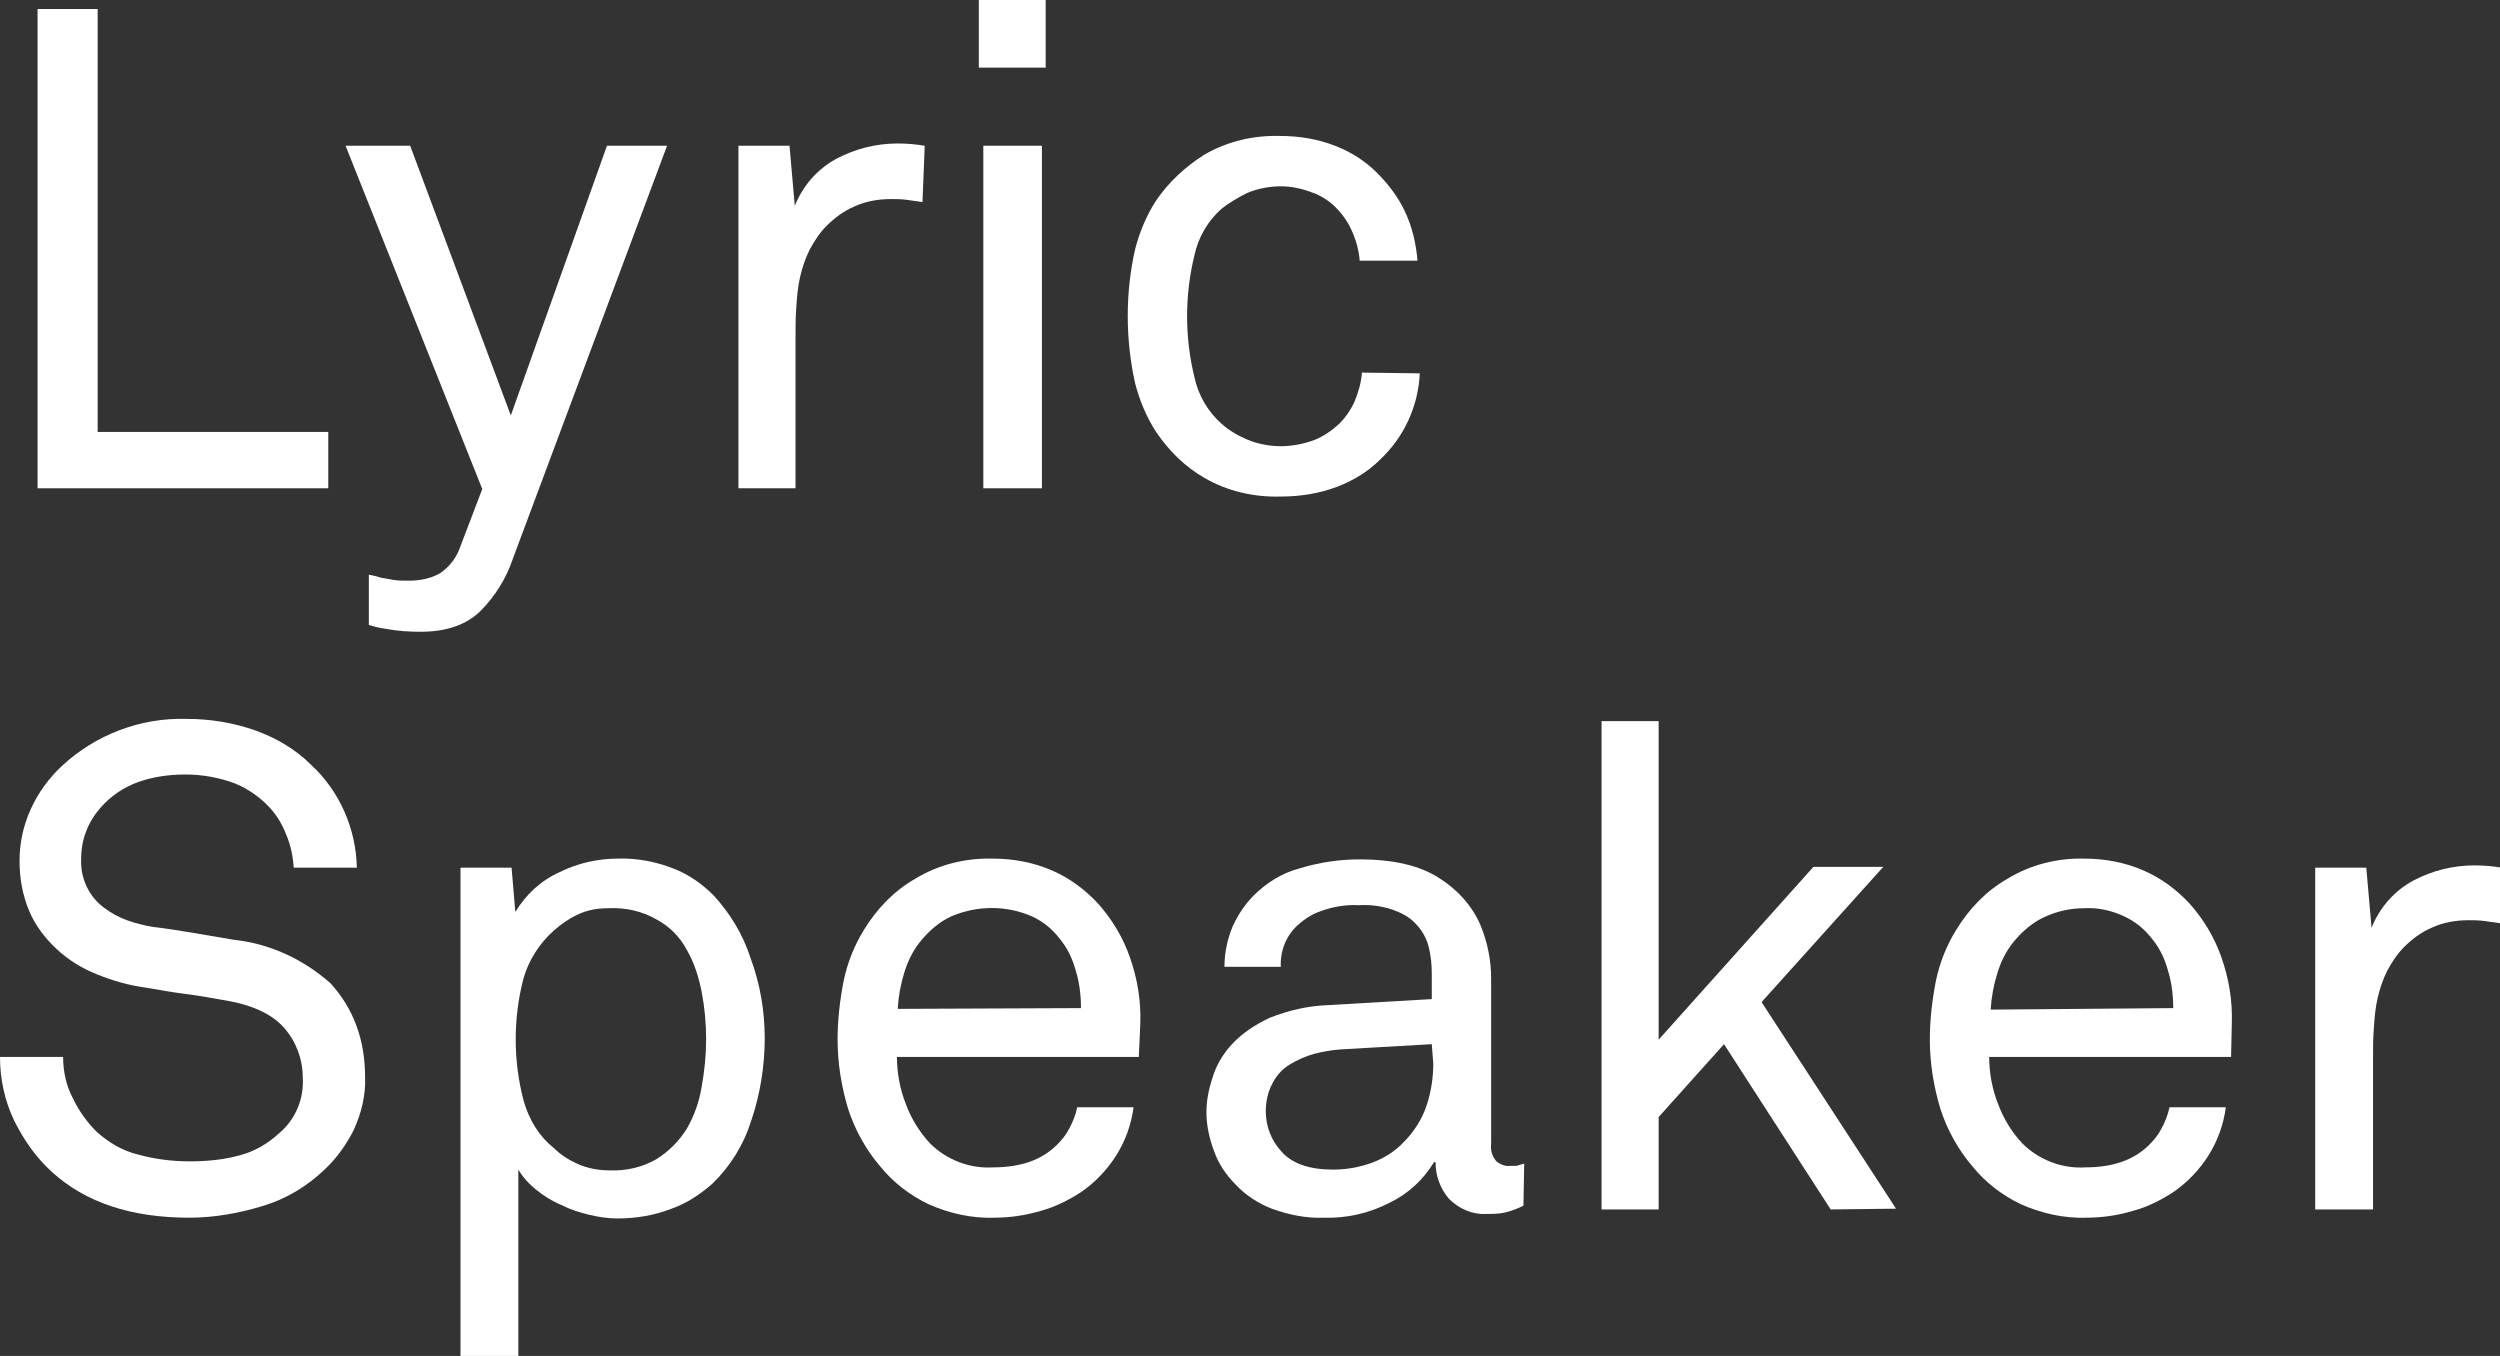
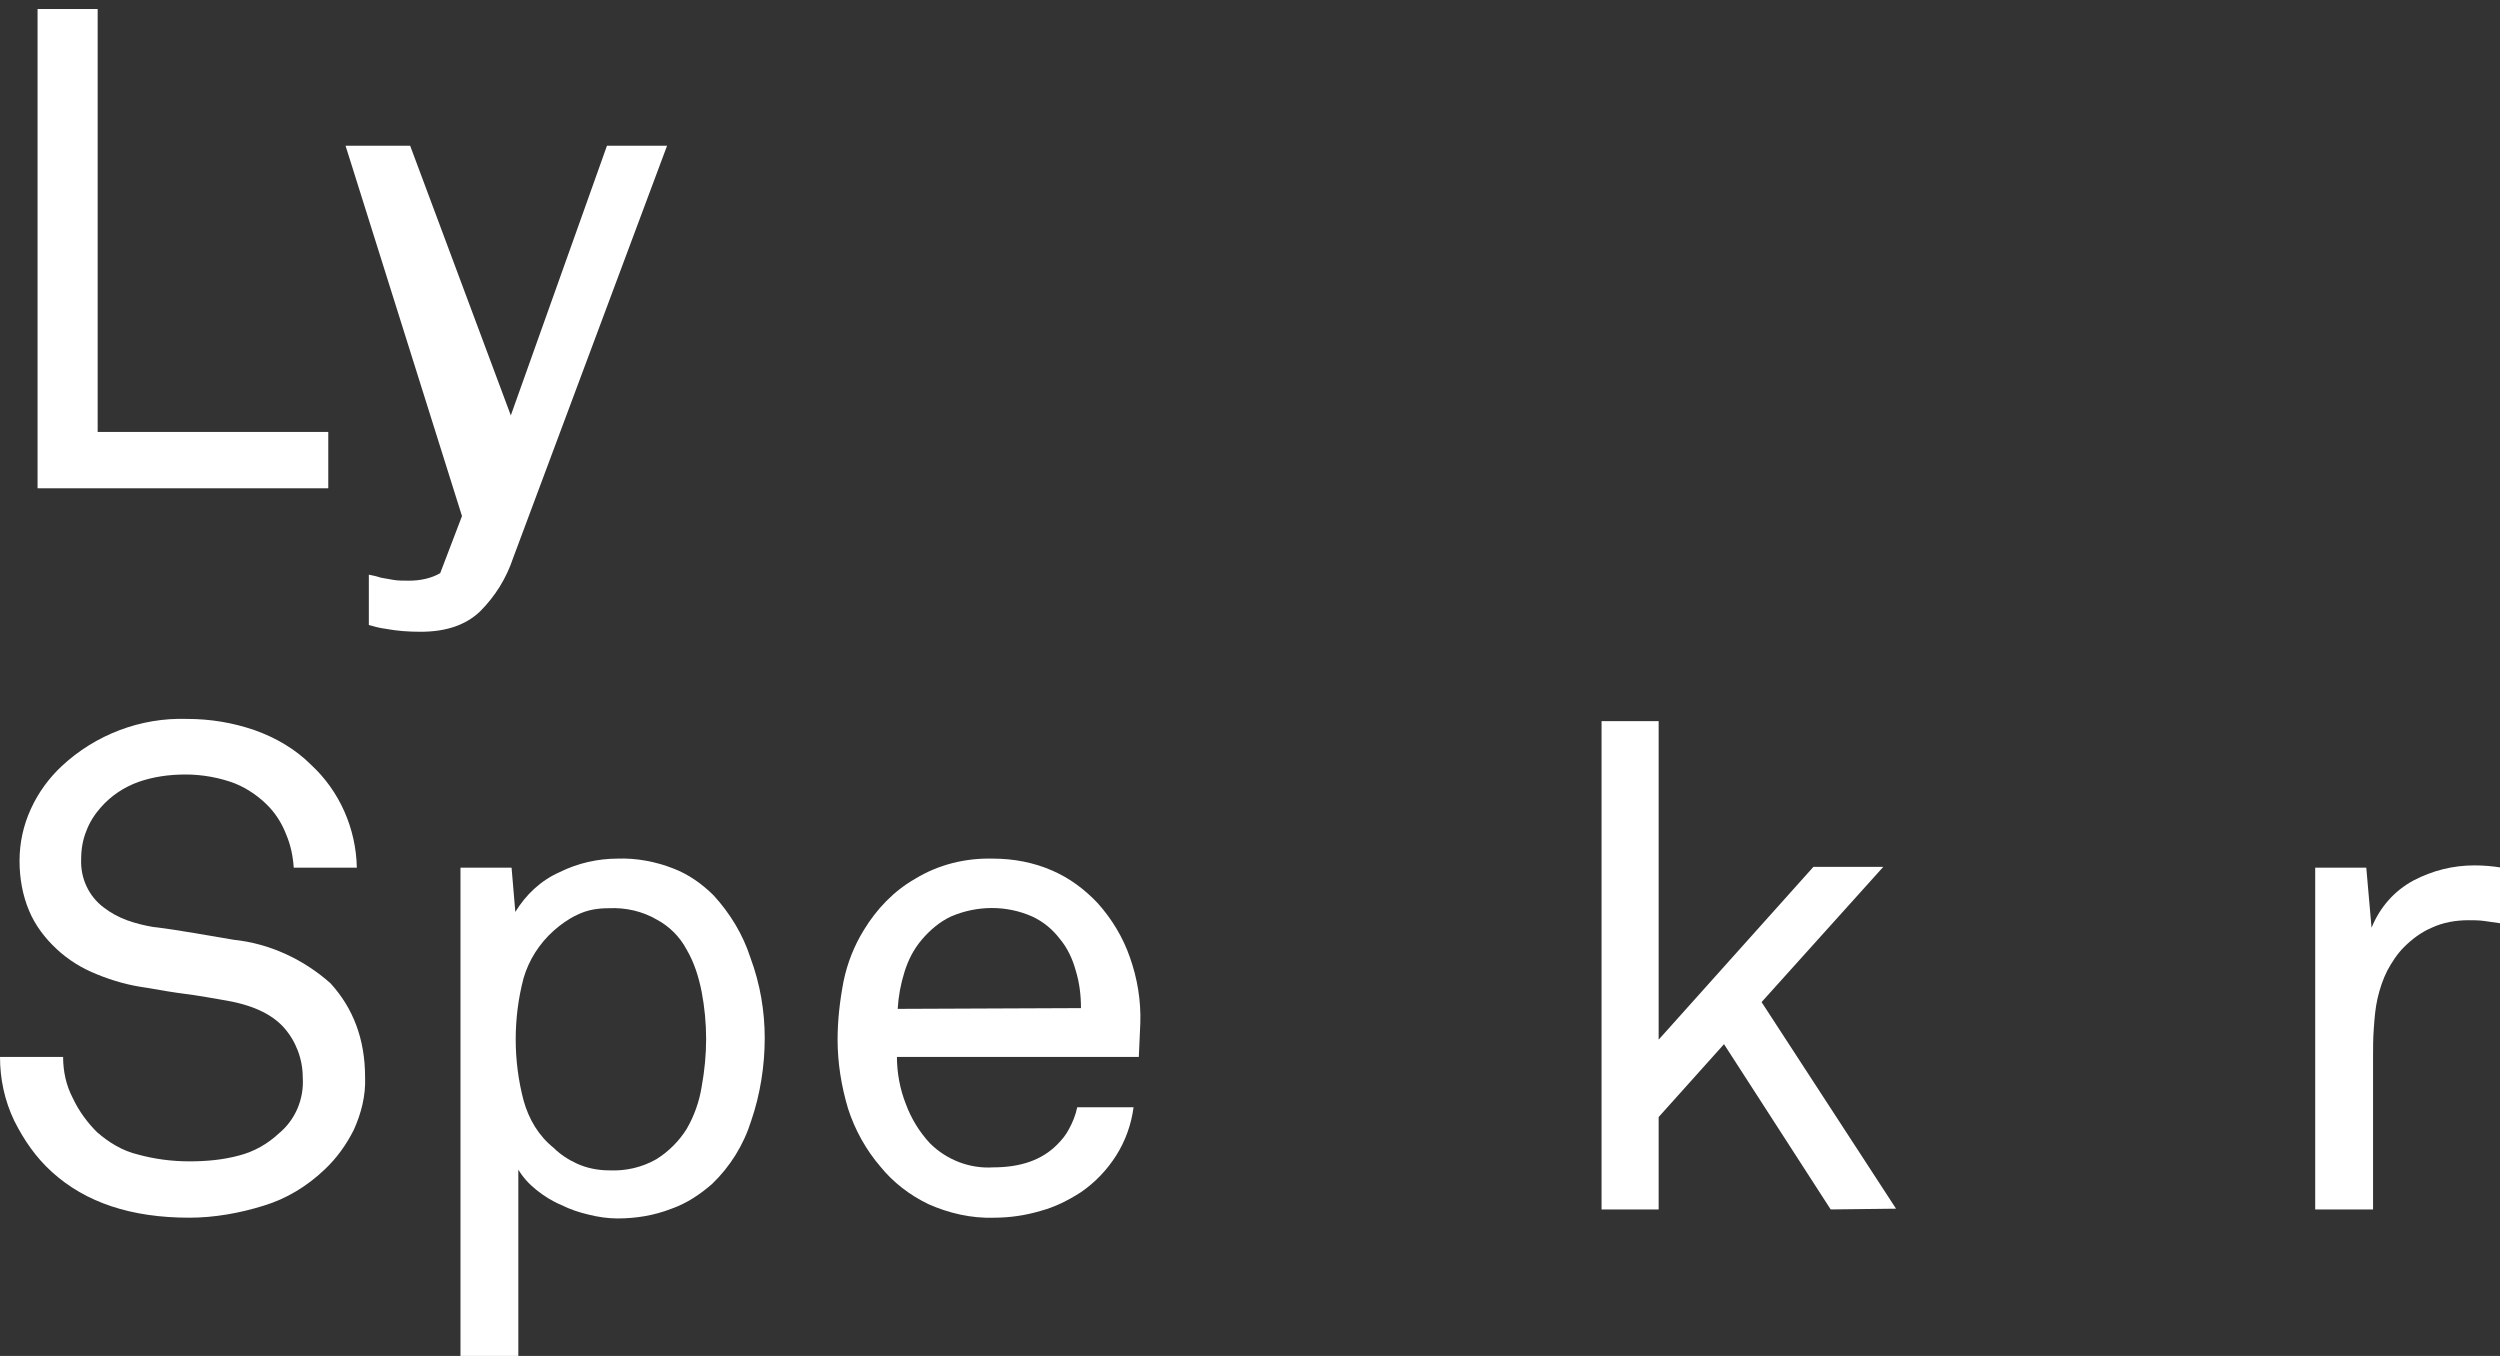
<svg xmlns="http://www.w3.org/2000/svg" version="1.1" id="Layer_1" x="0px" y="0px" viewBox="0 0 332.8 180.5" style="enable-background:new 0 0 332.8 180.5;" xml:space="preserve">
  <rect x="0" y="0" width="332.8" height="180.5" fill="#333333" stroke="none" />
  <style type="text/css">
	.st0{fill:#FFFFFF;}
</style>
  <path class="st0" d="M5,65V1.2h8v56.3h30.7V65H5z" />
-   <path class="st0" d="M68.3,74.3c-0.9,2.7-2.4,5.1-4.4,7.1c-1.9,1.8-4.5,2.7-7.9,2.7c-1.6,0-3.1-0.1-4.7-0.4  c-0.8-0.1-1.5-0.3-2.2-0.5v-6.7c0.5,0.1,1,0.2,1.6,0.4c0.5,0.1,1.1,0.2,1.7,0.3s1.3,0.1,2.1,0.1c1.4,0,2.9-0.3,4.1-1  c1.3-0.9,2.2-2.1,2.7-3.6l2.9-7.6L46,19.4h8.6L68,55.3l12.8-35.9h8L68.3,74.3z" />
-   <path class="st0" d="M122.8,26.9c-0.7-0.1-1.4-0.2-2.1-0.3s-1.5-0.1-2.1-0.1c-1.7,0-3.4,0.3-4.9,1c-1.4,0.6-2.6,1.5-3.7,2.6  c-0.9,0.9-1.6,2-2.2,3.1c-0.6,1.2-1,2.4-1.3,3.7s-0.4,2.6-0.5,4c-0.1,1.3-0.1,2.6-0.1,3.8V65h-7.6V19.4h6.8l0.7,8  c1.1-2.7,3-4.9,5.6-6.3c2.5-1.3,5.2-2,8.1-2c1.2,0,2.4,0.1,3.6,0.3L122.8,26.9z" />
-   <path class="st0" d="M130.3,9V0h8.9v9H130.3z M130.9,65V19.4h7.8V65H130.9z" />
-   <path class="st0" d="M189,49.7c-0.2,4.4-2.1,8.5-5.3,11.5c-1.6,1.6-3.6,2.8-5.7,3.6c-2.4,0.9-4.9,1.3-7.5,1.3  c-3.6,0.1-7.1-0.7-10.2-2.5c-2.6-1.5-4.7-3.6-6.4-6.1c-1.3-2-2.2-4.2-2.8-6.5c-1.3-5.9-1.3-12,0-17.8c0.6-2.3,1.5-4.5,2.8-6.5  c1.7-2.5,3.9-4.5,6.4-6.1c3.1-1.8,6.6-2.6,10.1-2.5c2.5,0,5,0.4,7.3,1.3c2.1,0.8,4,2,5.6,3.6c1.5,1.5,2.8,3.2,3.7,5.1  c1,2.1,1.5,4.3,1.7,6.6H181c-0.1-1.4-0.5-2.8-1.1-4.1c-0.5-1.1-1.2-2.1-2.1-3s-2-1.6-3.2-2c-1.3-0.5-2.7-0.8-4.1-0.8  c-1.5,0-3.1,0.3-4.5,0.9c-1.2,0.6-2.4,1.3-3.4,2.1c-1.8,1.6-3.1,3.8-3.6,6.2c-1.3,5.3-1.3,10.9,0,16.2c0.5,2.4,1.8,4.6,3.6,6.2  c1,0.9,2.2,1.6,3.4,2.1c1.4,0.6,3,0.9,4.5,0.9s3-0.3,4.4-0.8c1.3-0.5,2.4-1.3,3.4-2.2c0.8-0.8,1.5-1.8,2-2.9c0.5-1.2,0.9-2.5,1-3.9  L189,49.7z" />
+   <path class="st0" d="M68.3,74.3c-0.9,2.7-2.4,5.1-4.4,7.1c-1.9,1.8-4.5,2.7-7.9,2.7c-1.6,0-3.1-0.1-4.7-0.4  c-0.8-0.1-1.5-0.3-2.2-0.5v-6.7c0.5,0.1,1,0.2,1.6,0.4c0.5,0.1,1.1,0.2,1.7,0.3s1.3,0.1,2.1,0.1c1.4,0,2.9-0.3,4.1-1  l2.9-7.6L46,19.4h8.6L68,55.3l12.8-35.9h8L68.3,74.3z" />
  <path class="st0" d="M48.6,143.4c0.1,2.4-0.5,4.8-1.5,7c-1,2-2.3,3.8-3.9,5.3c-2.3,2.2-5.1,3.9-8.1,4.8c-3.2,1-6.6,1.6-9.9,1.6  c-7.7,0-13.8-2-18.3-6.1c-2.1-1.9-3.7-4.2-5-6.8c-1.3-2.7-1.9-5.6-1.9-8.5h8.4c0,1.9,0.4,3.8,1.3,5.5c0.8,1.7,1.9,3.2,3.2,4.5  c1.6,1.4,3.4,2.5,5.5,3c2.2,0.6,4.5,0.9,6.8,0.9s4.5-0.2,6.7-0.8c1.9-0.5,3.7-1.5,5.2-2.9c2.2-1.8,3.4-4.6,3.2-7.5  c0-2.4-0.9-4.8-2.5-6.6c-1.7-1.9-4.4-3.1-8.2-3.7c-1.7-0.3-3.4-0.6-5-0.8s-3.3-0.5-5-0.8c-2.3-0.3-4.5-0.9-6.7-1.8  c-2-0.8-3.8-1.9-5.4-3.4c-1.5-1.4-2.8-3.1-3.6-5c-0.9-2.1-1.3-4.4-1.3-6.7c0-2.4,0.5-4.7,1.5-6.9s2.4-4.1,4.1-5.7  c4.5-4.2,10.5-6.5,16.7-6.3c3.1,0,6.1,0.5,9,1.5c2.8,1,5.4,2.5,7.5,4.6c3.8,3.5,6,8.5,6.1,13.7h-8.4c-0.1-1.5-0.4-3-1-4.4  c-0.5-1.3-1.2-2.5-2.2-3.6c-1.3-1.4-2.9-2.5-4.6-3.2c-2.1-0.8-4.4-1.2-6.6-1.2s-4.3,0.3-6.3,1c-1.9,0.7-3.6,1.8-5,3.4  c-0.8,0.9-1.5,2-1.9,3.1c-0.5,1.2-0.7,2.5-0.7,3.8c-0.1,2.5,1,4.9,3,6.4c0.9,0.7,2,1.3,3.1,1.7s2.3,0.7,3.5,0.9  c1.8,0.2,3.6,0.5,5.4,0.8s3.5,0.6,5.3,0.9c4.8,0.5,9.3,2.6,12.9,5.8C47,134.2,48.6,138.3,48.6,143.4z" />
  <path class="st0" d="M101.8,138.2c0,3.7-0.6,7.5-1.8,11c-1,3.2-2.8,6.1-5.2,8.4c-1.6,1.4-3.4,2.6-5.4,3.3c-2.3,0.9-4.7,1.3-7.2,1.3  c-1.3,0-2.6-0.2-3.8-0.5c-1.3-0.3-2.5-0.7-3.7-1.3c-1.2-0.5-2.3-1.2-3.3-2s-1.8-1.7-2.4-2.7v24.8h-7.7v-65h6.8l0.5,5.9  c1.4-2.3,3.4-4.2,5.9-5.3c2.4-1.2,5.1-1.8,7.7-1.8c2.5-0.1,5.1,0.4,7.4,1.3c2.1,0.8,3.9,2.1,5.4,3.6c2.2,2.4,3.9,5.2,4.9,8.3  C101.2,131,101.8,134.6,101.8,138.2z M94,138.3c0-2.1-0.2-4.2-0.6-6.3c-0.4-2-1-3.9-2-5.6c-0.9-1.7-2.3-3.1-4-4  c-1.9-1.1-4.1-1.6-6.3-1.5c-1.5,0-2.9,0.2-4.3,0.9c-1.1,0.5-2.2,1.3-3.1,2.1c-1.9,1.7-3.3,3.9-4,6.3c-1.4,5.3-1.4,11,0,16.3  c0.7,2.5,2,4.7,4,6.3c0.9,0.9,2,1.6,3.1,2.1c1.3,0.6,2.8,0.9,4.3,0.9c2.2,0.1,4.4-0.4,6.3-1.5c1.6-1,3-2.4,4-4c1-1.7,1.7-3.7,2-5.6  C93.8,142.5,94,140.4,94,138.3z" />
  <path class="st0" d="M151.6,140.7h-32.2c0,2.1,0.4,4.3,1.2,6.3c0.7,1.9,1.8,3.7,3.2,5.2c2.2,2.2,5.3,3.4,8.4,3.2c3.7,0,6.5-1,8.5-3  c0.6-0.6,1.2-1.3,1.6-2.1c0.5-0.9,0.9-1.9,1.1-2.9h7.5c-0.3,2.3-1.1,4.5-2.3,6.4s-2.8,3.6-4.7,4.9c-1.7,1.1-3.5,2-5.4,2.5  c-2,0.6-4.1,0.9-6.2,0.9c-3,0.1-6-0.6-8.7-1.8c-2.5-1.2-4.7-2.9-6.4-5c-1.9-2.2-3.4-4.9-4.3-7.7c-0.9-3-1.4-6.1-1.4-9.2  c0-2.6,0.3-5.2,0.8-7.8c0.5-2.4,1.4-4.7,2.7-6.8c1.7-2.8,4-5.2,6.8-6.8c3.1-1.9,6.7-2.8,10.4-2.7c2.7,0,5.4,0.5,7.9,1.6  c2.3,1,4.3,2.5,6,4.3c1.9,2.1,3.4,4.6,4.3,7.2c1,2.8,1.5,5.8,1.4,8.8L151.6,140.7z M143.9,134.2c0-1.7-0.2-3.4-0.7-5  c-0.4-1.5-1.1-3-2.1-4.2c-1-1.3-2.2-2.3-3.7-3c-3.4-1.5-7.3-1.5-10.8,0c-1.5,0.7-2.8,1.8-3.9,3.1s-1.8,2.7-2.3,4.3  c-0.5,1.6-0.8,3.2-0.9,4.9L143.9,134.2z" />
-   <path class="st0" d="M202.8,160.5c-0.8,0.4-1.6,0.7-2.4,0.9c-0.9,0.2-1.7,0.2-2.6,0.2c-1.8,0.1-3.6-0.7-4.9-2  c-1.2-1.4-1.8-3.1-1.8-4.9h-0.2c-1.4,2.3-3.4,4.2-5.9,5.4c-2.7,1.4-5.7,2.1-8.8,2c-2.3,0.1-4.7-0.4-6.9-1.2  c-1.8-0.7-3.5-1.8-4.8-3.2c-1.3-1.3-2.3-2.8-2.9-4.5c-0.6-1.6-1-3.4-1-5.1c0-1.6,0.3-3.1,0.8-4.6c0.5-1.7,1.4-3.2,2.6-4.5  c1.4-1.5,3.1-2.6,5-3.5c2.5-1,5.1-1.6,7.8-1.7l13.8-0.8v-3.3c0-1.2-0.1-2.4-0.4-3.6c-0.3-1.3-1-2.4-1.9-3.3  c-0.8-0.8-1.8-1.3-2.9-1.7c-1.5-0.5-3-0.7-4.5-0.6c-1.7-0.1-3.5,0.2-5.1,0.8c-1.2,0.4-2.2,1.1-3.1,1.9c-1.5,1.4-2.3,3.4-2.2,5.5H163  c0-1.9,0.4-3.7,1.1-5.4c0.7-1.5,1.6-2.9,2.8-4.1c1.7-1.7,3.8-3,6.1-3.6c2.6-0.8,5.3-1.2,8-1.2c4.4,0,8,0.8,10.6,2.5  c2.4,1.5,4.4,3.7,5.5,6.3c0.9,2.2,1.4,4.6,1.4,7v22c-0.1,0.9,0.1,1.7,0.7,2.4c0.5,0.4,1.2,0.7,1.8,0.6h0.6c0.2,0,0.4,0,0.6-0.1  l0.7-0.2L202.8,160.5z M190.6,139l-12.2,0.7c-1.2,0.1-2.4,0.3-3.5,0.6s-2.2,0.8-3.2,1.4s-1.8,1.5-2.3,2.5c-0.6,1.1-0.9,2.4-0.9,3.7  c0,2,0.7,3.9,2.1,5.4c1.4,1.6,3.7,2.4,6.9,2.4c1.7,0,3.4-0.3,5.1-0.9c1.6-0.6,3.1-1.5,4.3-2.8c1.3-1.3,2.4-3,3-4.8s0.9-3.7,0.9-5.6  L190.6,139z" />
  <path class="st0" d="M243.7,161l-14.2-22l-8.7,9.7V161h-7.6V96h7.6v42.4l20.6-23h9.3l-16.2,18l17.9,27.5L243.7,161z" />
-   <path class="st0" d="M297,140.7h-32.2c0,2.1,0.4,4.3,1.2,6.3c0.7,1.9,1.8,3.7,3.2,5.2c2.2,2.2,5.3,3.4,8.4,3.2c3.7,0,6.5-1,8.5-3  c0.6-0.6,1.2-1.3,1.6-2.1c0.5-0.9,0.9-1.9,1.1-2.9h7.5c-0.3,2.3-1.1,4.5-2.3,6.4s-2.8,3.6-4.7,4.9c-1.7,1.1-3.5,2-5.4,2.5  c-2,0.6-4.1,0.9-6.2,0.9c-3,0.1-6-0.6-8.7-1.8c-2.5-1.2-4.7-2.9-6.4-5c-1.9-2.2-3.4-4.9-4.3-7.7c-0.9-3-1.4-6.1-1.4-9.2  c0-2.6,0.3-5.2,0.8-7.8c0.5-2.4,1.4-4.7,2.7-6.8c1.7-2.8,4-5.2,6.8-6.8c3.1-1.9,6.7-2.8,10.3-2.7c2.7,0,5.4,0.5,7.9,1.6  c2.3,1,4.3,2.5,6,4.3c1.9,2.1,3.4,4.6,4.3,7.2c1,2.8,1.5,5.8,1.4,8.8L297,140.7z M289.3,134.2c0-1.7-0.2-3.4-0.7-5  c-0.4-1.5-1.1-3-2.1-4.2c-1-1.3-2.2-2.3-3.7-3c-1.7-0.8-3.5-1.2-5.3-1.1c-1.9,0-3.7,0.4-5.4,1.2c-1.5,0.7-2.8,1.8-3.9,3.1  s-1.8,2.7-2.3,4.3s-0.8,3.2-0.9,4.9L289.3,134.2z" />
  <path class="st0" d="M332.8,122.9c-0.7-0.1-1.4-0.2-2.1-0.3s-1.5-0.1-2.1-0.1c-1.7,0-3.4,0.3-4.9,1c-1.4,0.6-2.6,1.5-3.7,2.6  c-0.9,0.9-1.6,2-2.2,3.1c-0.6,1.2-1,2.4-1.3,3.7s-0.4,2.6-0.5,4c-0.1,1.3-0.1,2.6-0.1,3.8V161h-7.7v-45.5h6.8l0.7,8  c1.1-2.7,3-4.9,5.6-6.3c2.5-1.3,5.2-2,8.1-2c1.2,0,2.4,0.1,3.6,0.3L332.8,122.9z" />
</svg>